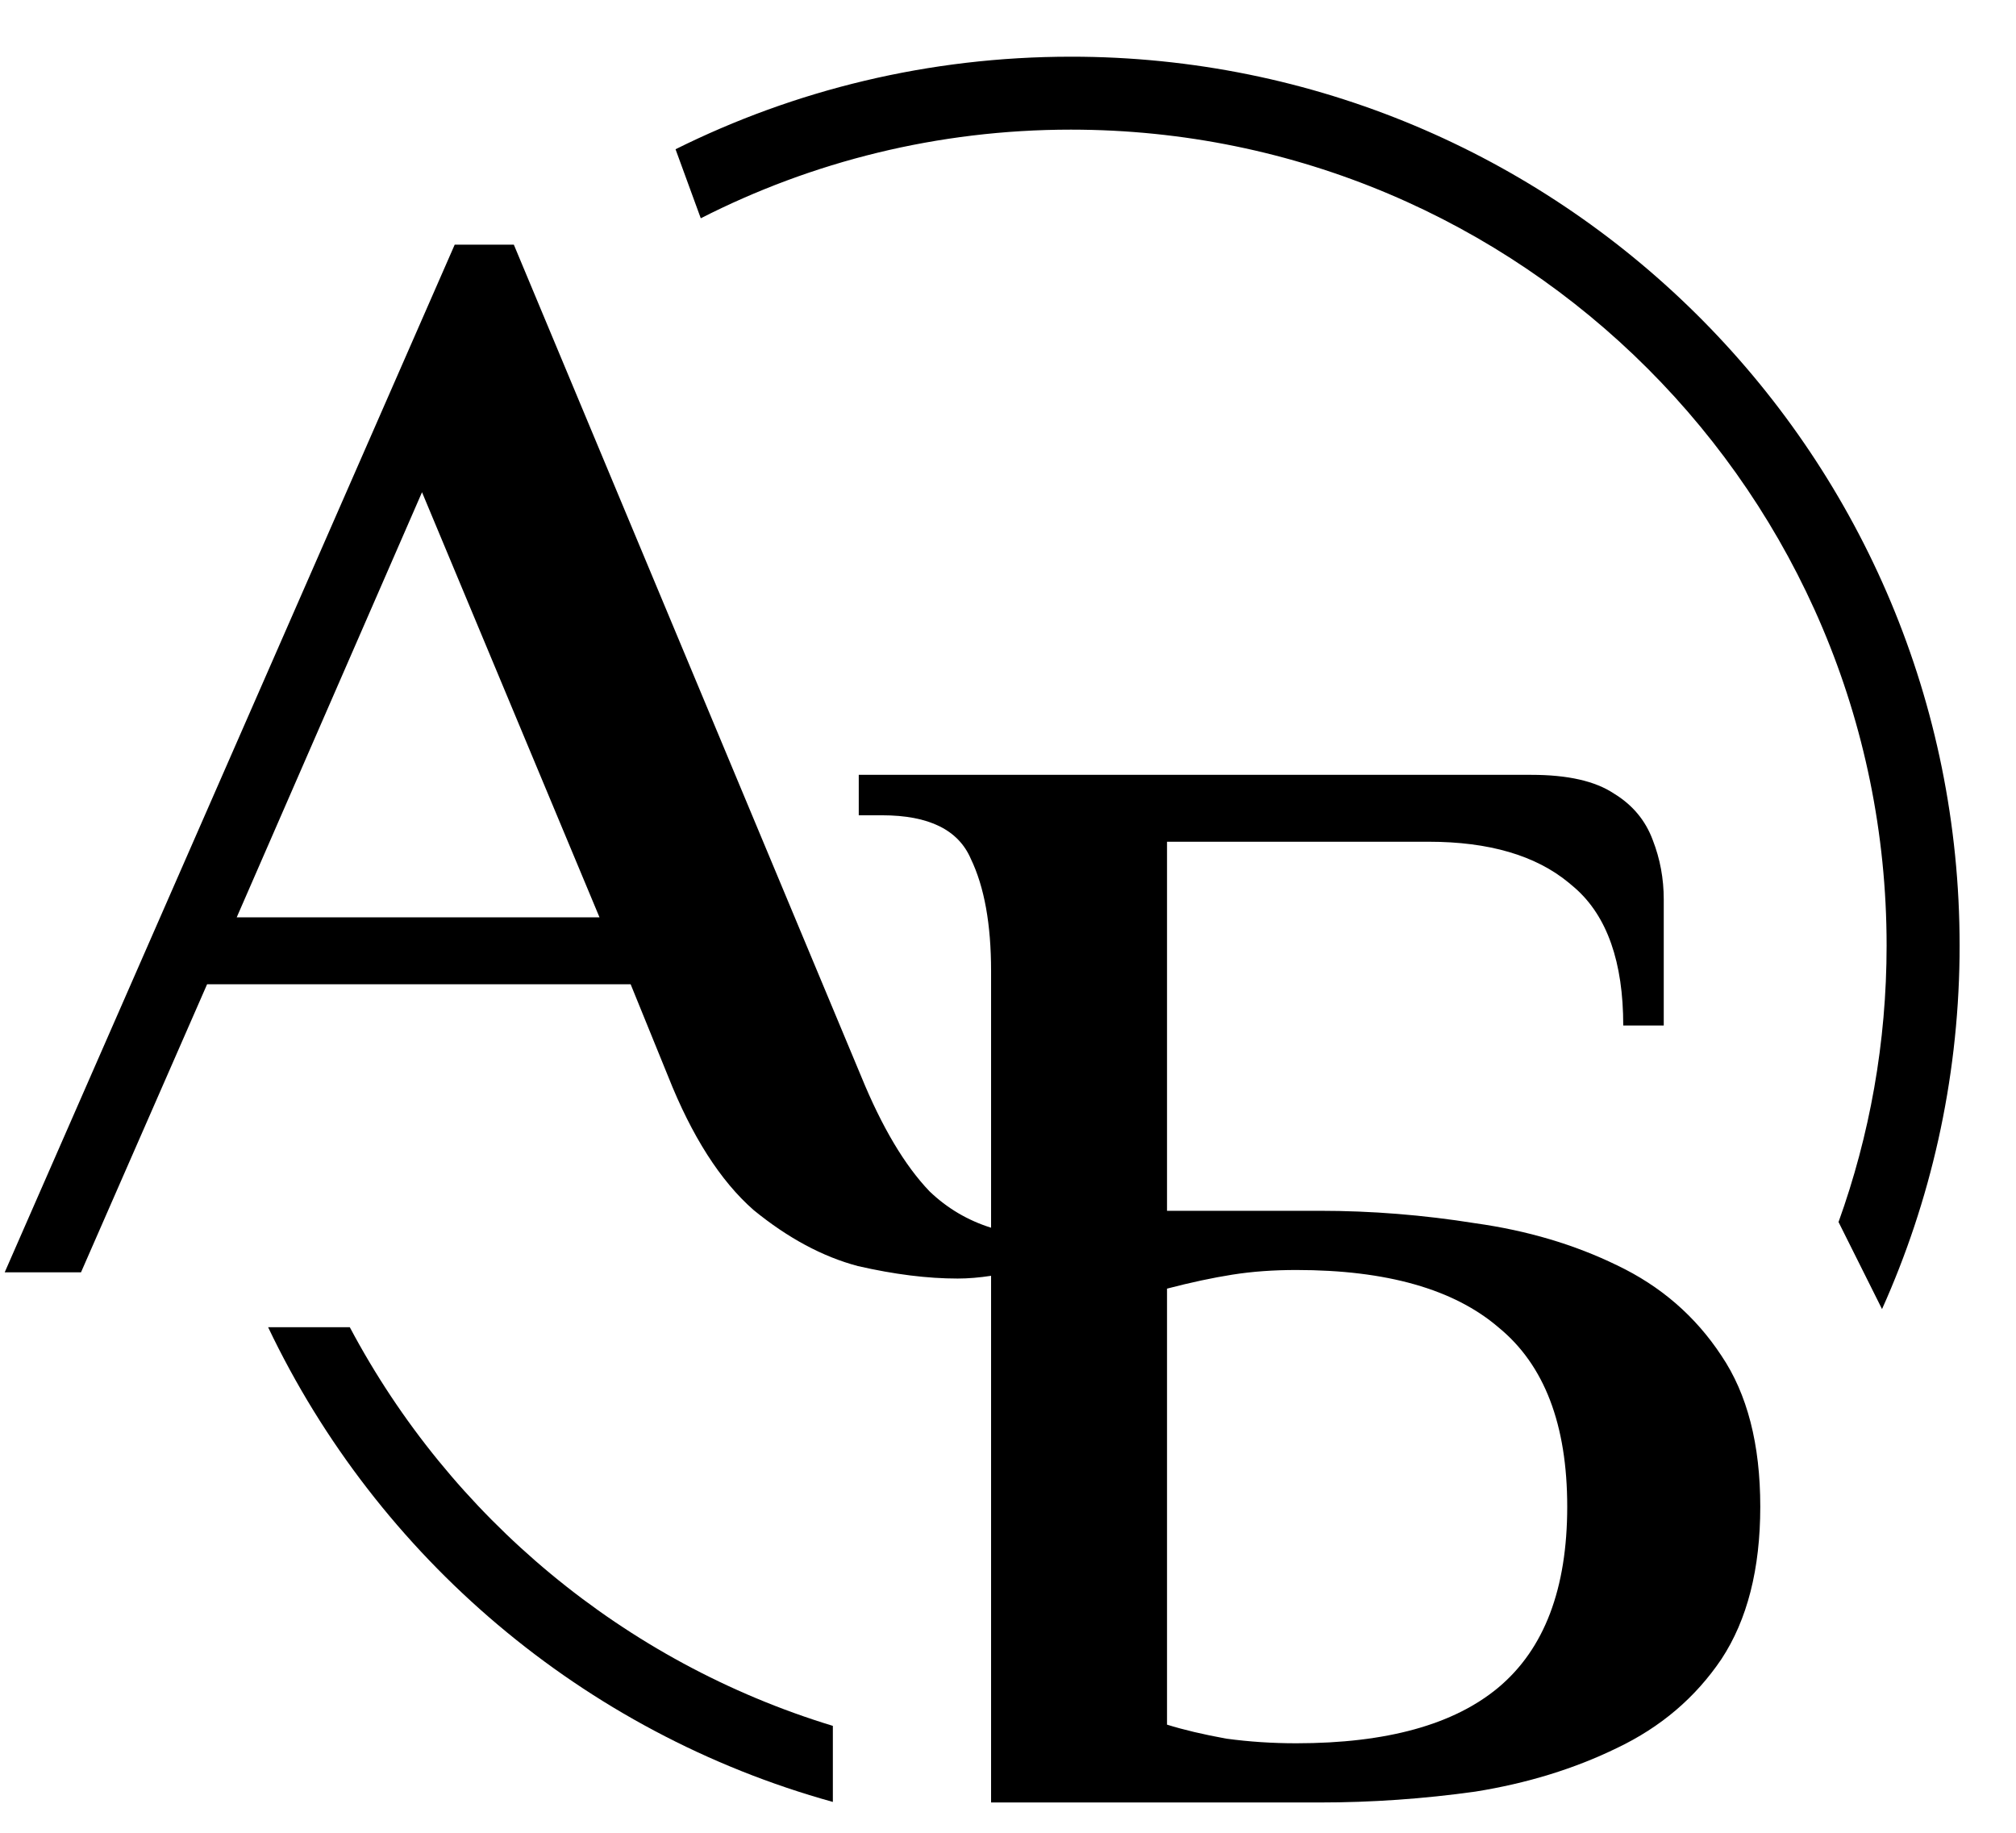
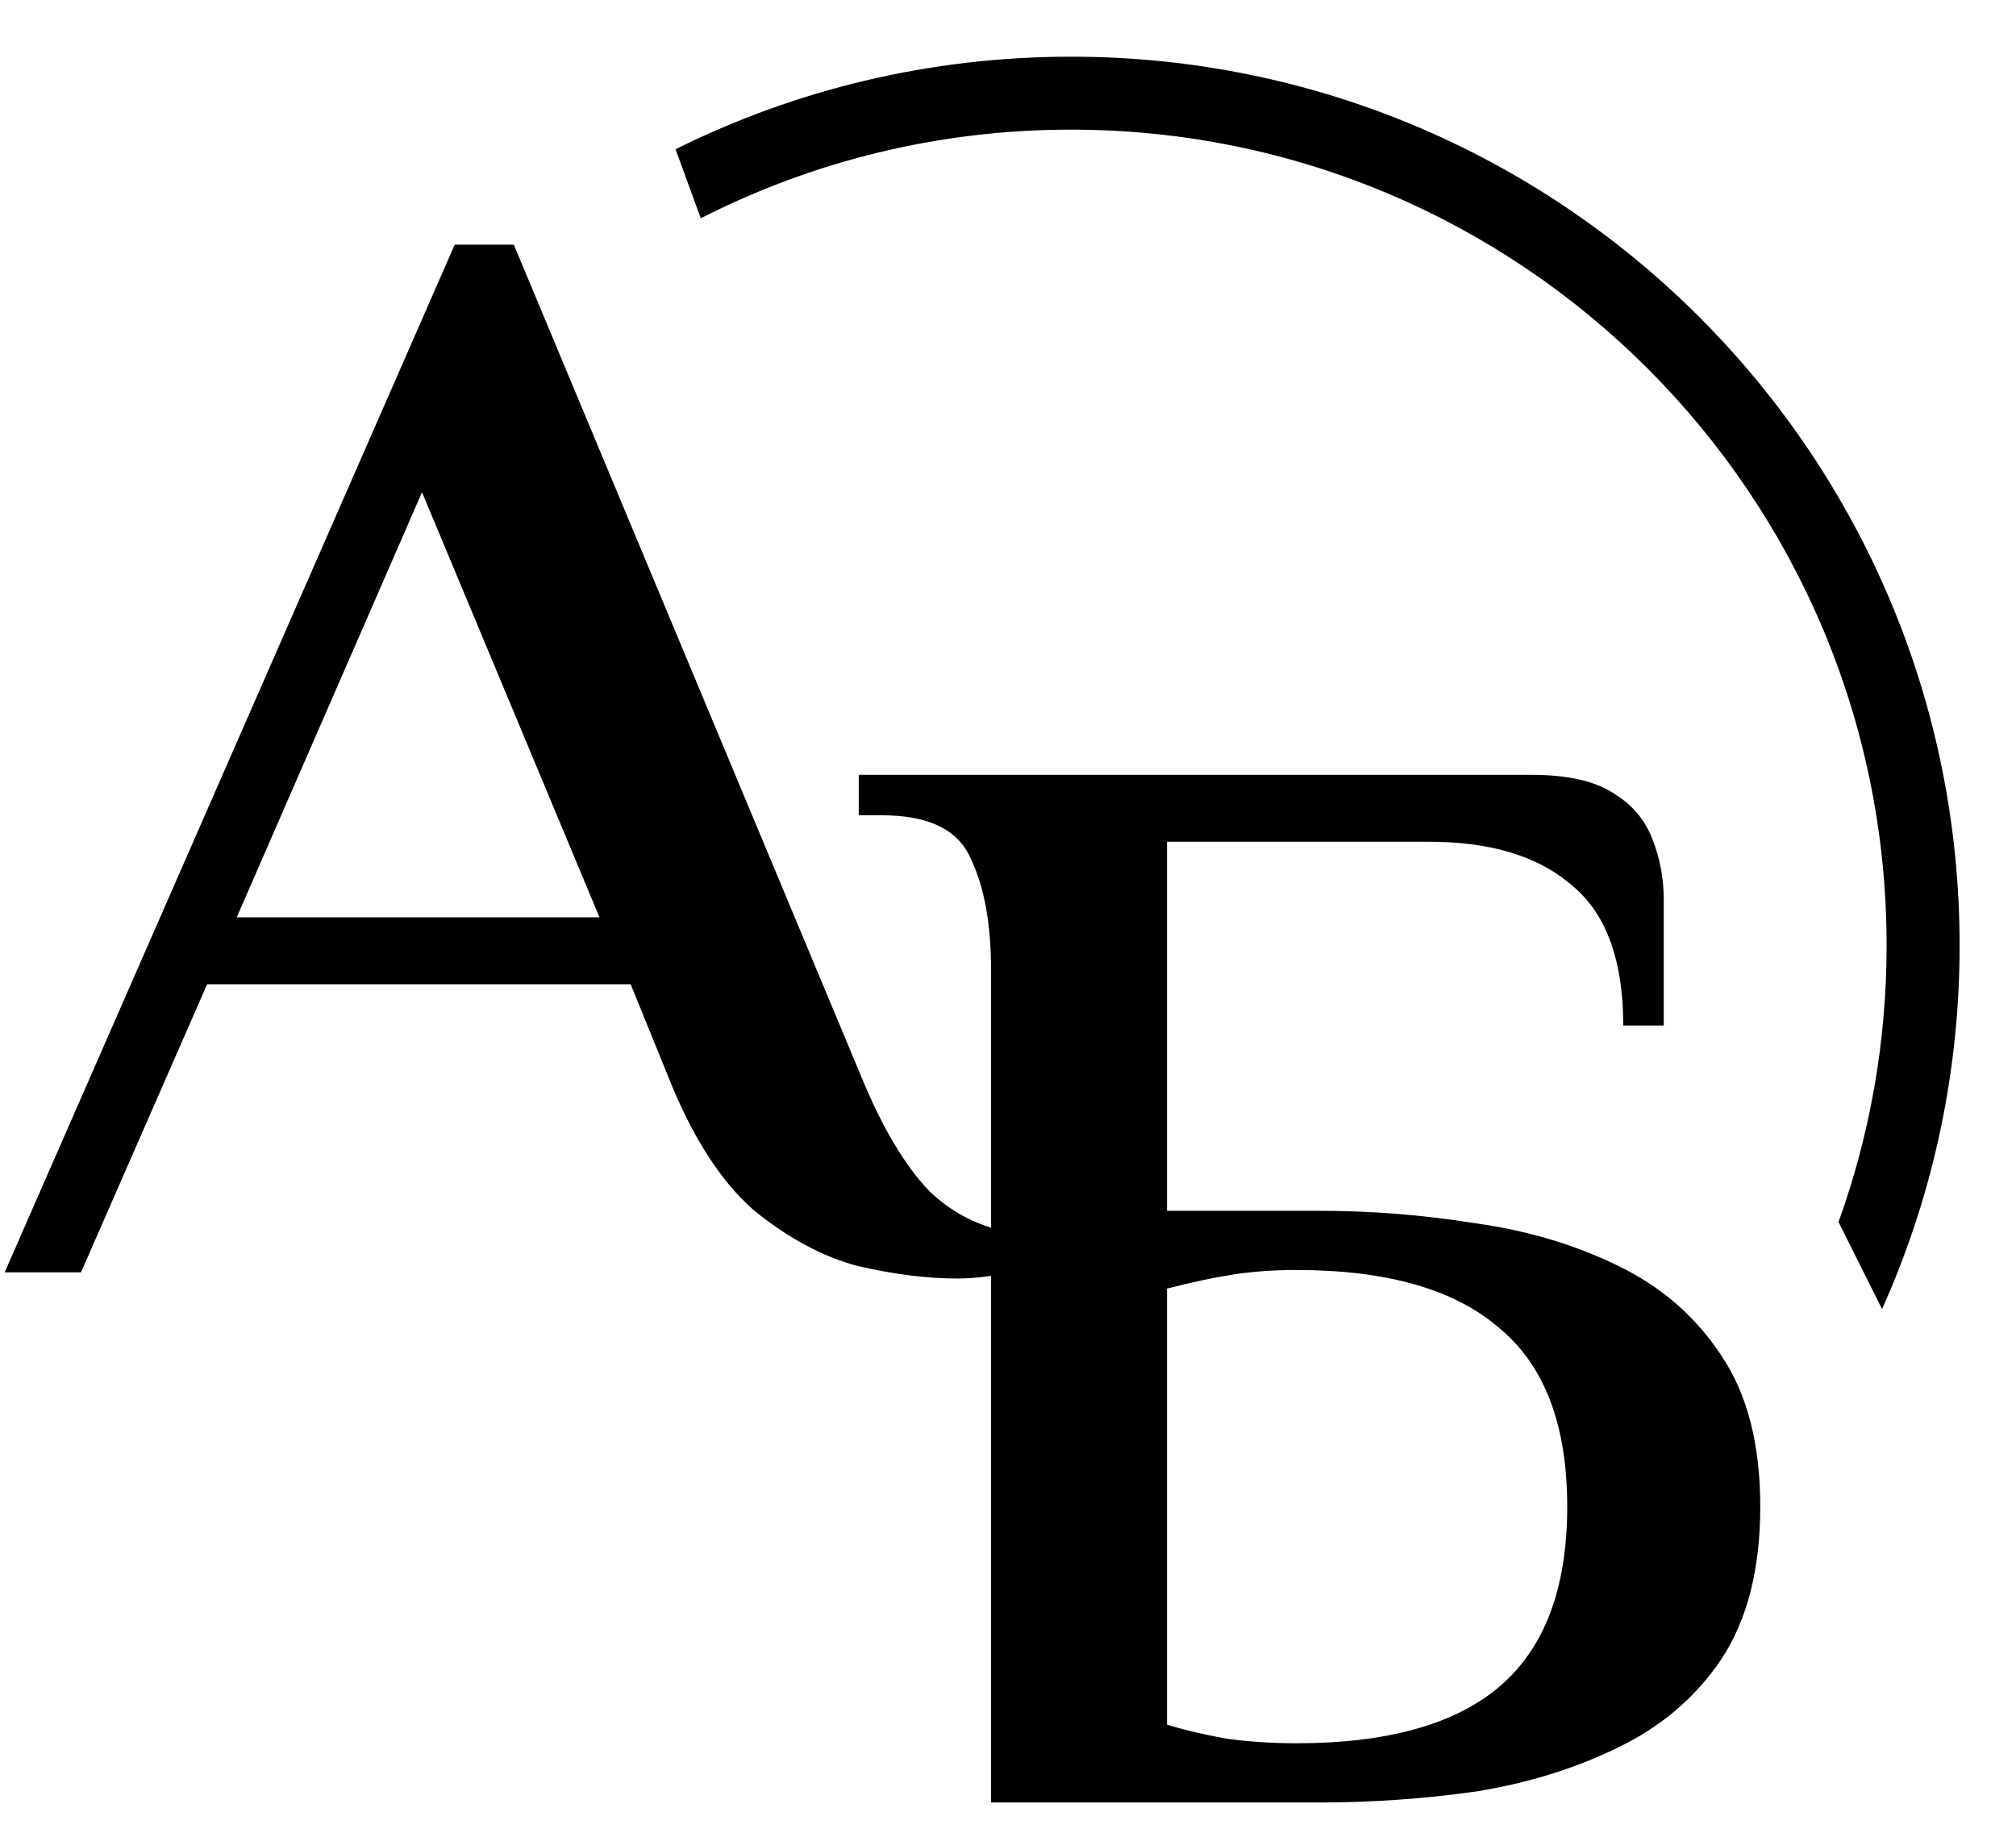
<svg xmlns="http://www.w3.org/2000/svg" width="33" height="30" viewBox="0 0 33 30" fill="none">
  <path fill-rule="evenodd" clip-rule="evenodd" d="M14.095 17.615C14.435 18.447 14.809 19.076 15.216 19.501C15.505 19.778 15.841 19.976 16.223 20.096V15.894C16.223 15.129 16.113 14.518 15.892 14.059C15.688 13.583 15.204 13.345 14.439 13.345H14.057V12.683H25.067C25.662 12.683 26.112 12.785 26.418 12.989C26.724 13.175 26.936 13.43 27.055 13.753C27.174 14.059 27.234 14.382 27.234 14.722V16.786H26.571C26.571 15.749 26.308 14.999 25.782 14.536L25.678 14.448C25.137 14.002 24.373 13.778 23.385 13.778H19.103V19.819H21.601C22.451 19.819 23.3 19.887 24.15 20.023C24.999 20.142 25.772 20.371 26.469 20.711C27.183 21.051 27.752 21.544 28.177 22.189C28.602 22.818 28.814 23.642 28.814 24.662C28.814 25.681 28.602 26.514 28.177 27.159C27.752 27.788 27.183 28.272 26.469 28.612C25.772 28.952 24.999 29.19 24.15 29.326C23.3 29.445 22.451 29.504 21.601 29.504H16.223V20.883C16.033 20.912 15.85 20.928 15.675 20.928C15.182 20.928 14.639 20.86 14.044 20.724C13.466 20.571 12.897 20.265 12.336 19.807C11.793 19.331 11.325 18.6 10.935 17.615L10.323 16.111H3.39L1.326 20.826H0.077L7.443 4.005H8.411L14.095 17.615ZM21.219 20.788C20.845 20.788 20.497 20.813 20.174 20.864C19.851 20.915 19.494 20.991 19.103 21.093V28.23C19.375 28.315 19.698 28.391 20.072 28.459C20.446 28.51 20.828 28.535 21.219 28.535C22.697 28.535 23.802 28.23 24.532 27.618C25.28 26.989 25.654 26.004 25.654 24.662C25.654 23.319 25.28 22.342 24.532 21.73C23.802 21.102 22.697 20.788 21.219 20.788ZM3.875 15.015H9.813L6.908 8.057L3.875 15.015Z" fill="black" />
-   <path d="M5.726 21.725C7.374 24.831 10.213 27.209 13.633 28.25V29.495C9.546 28.362 6.182 25.489 4.389 21.725H5.726Z" fill="black" />
  <path d="M17.717 0.929C25.665 1.03 32.077 7.504 32.077 15.476L32.076 15.663C32.05 17.715 31.599 19.665 30.807 21.428L30.095 20.003C30.604 18.589 30.882 17.065 30.882 15.476C30.882 8.101 24.904 2.122 17.53 2.122C15.348 2.122 13.29 2.646 11.471 3.573L11.058 2.443C13.007 1.473 15.205 0.928 17.53 0.928L17.717 0.929Z" fill="black" />
</svg>